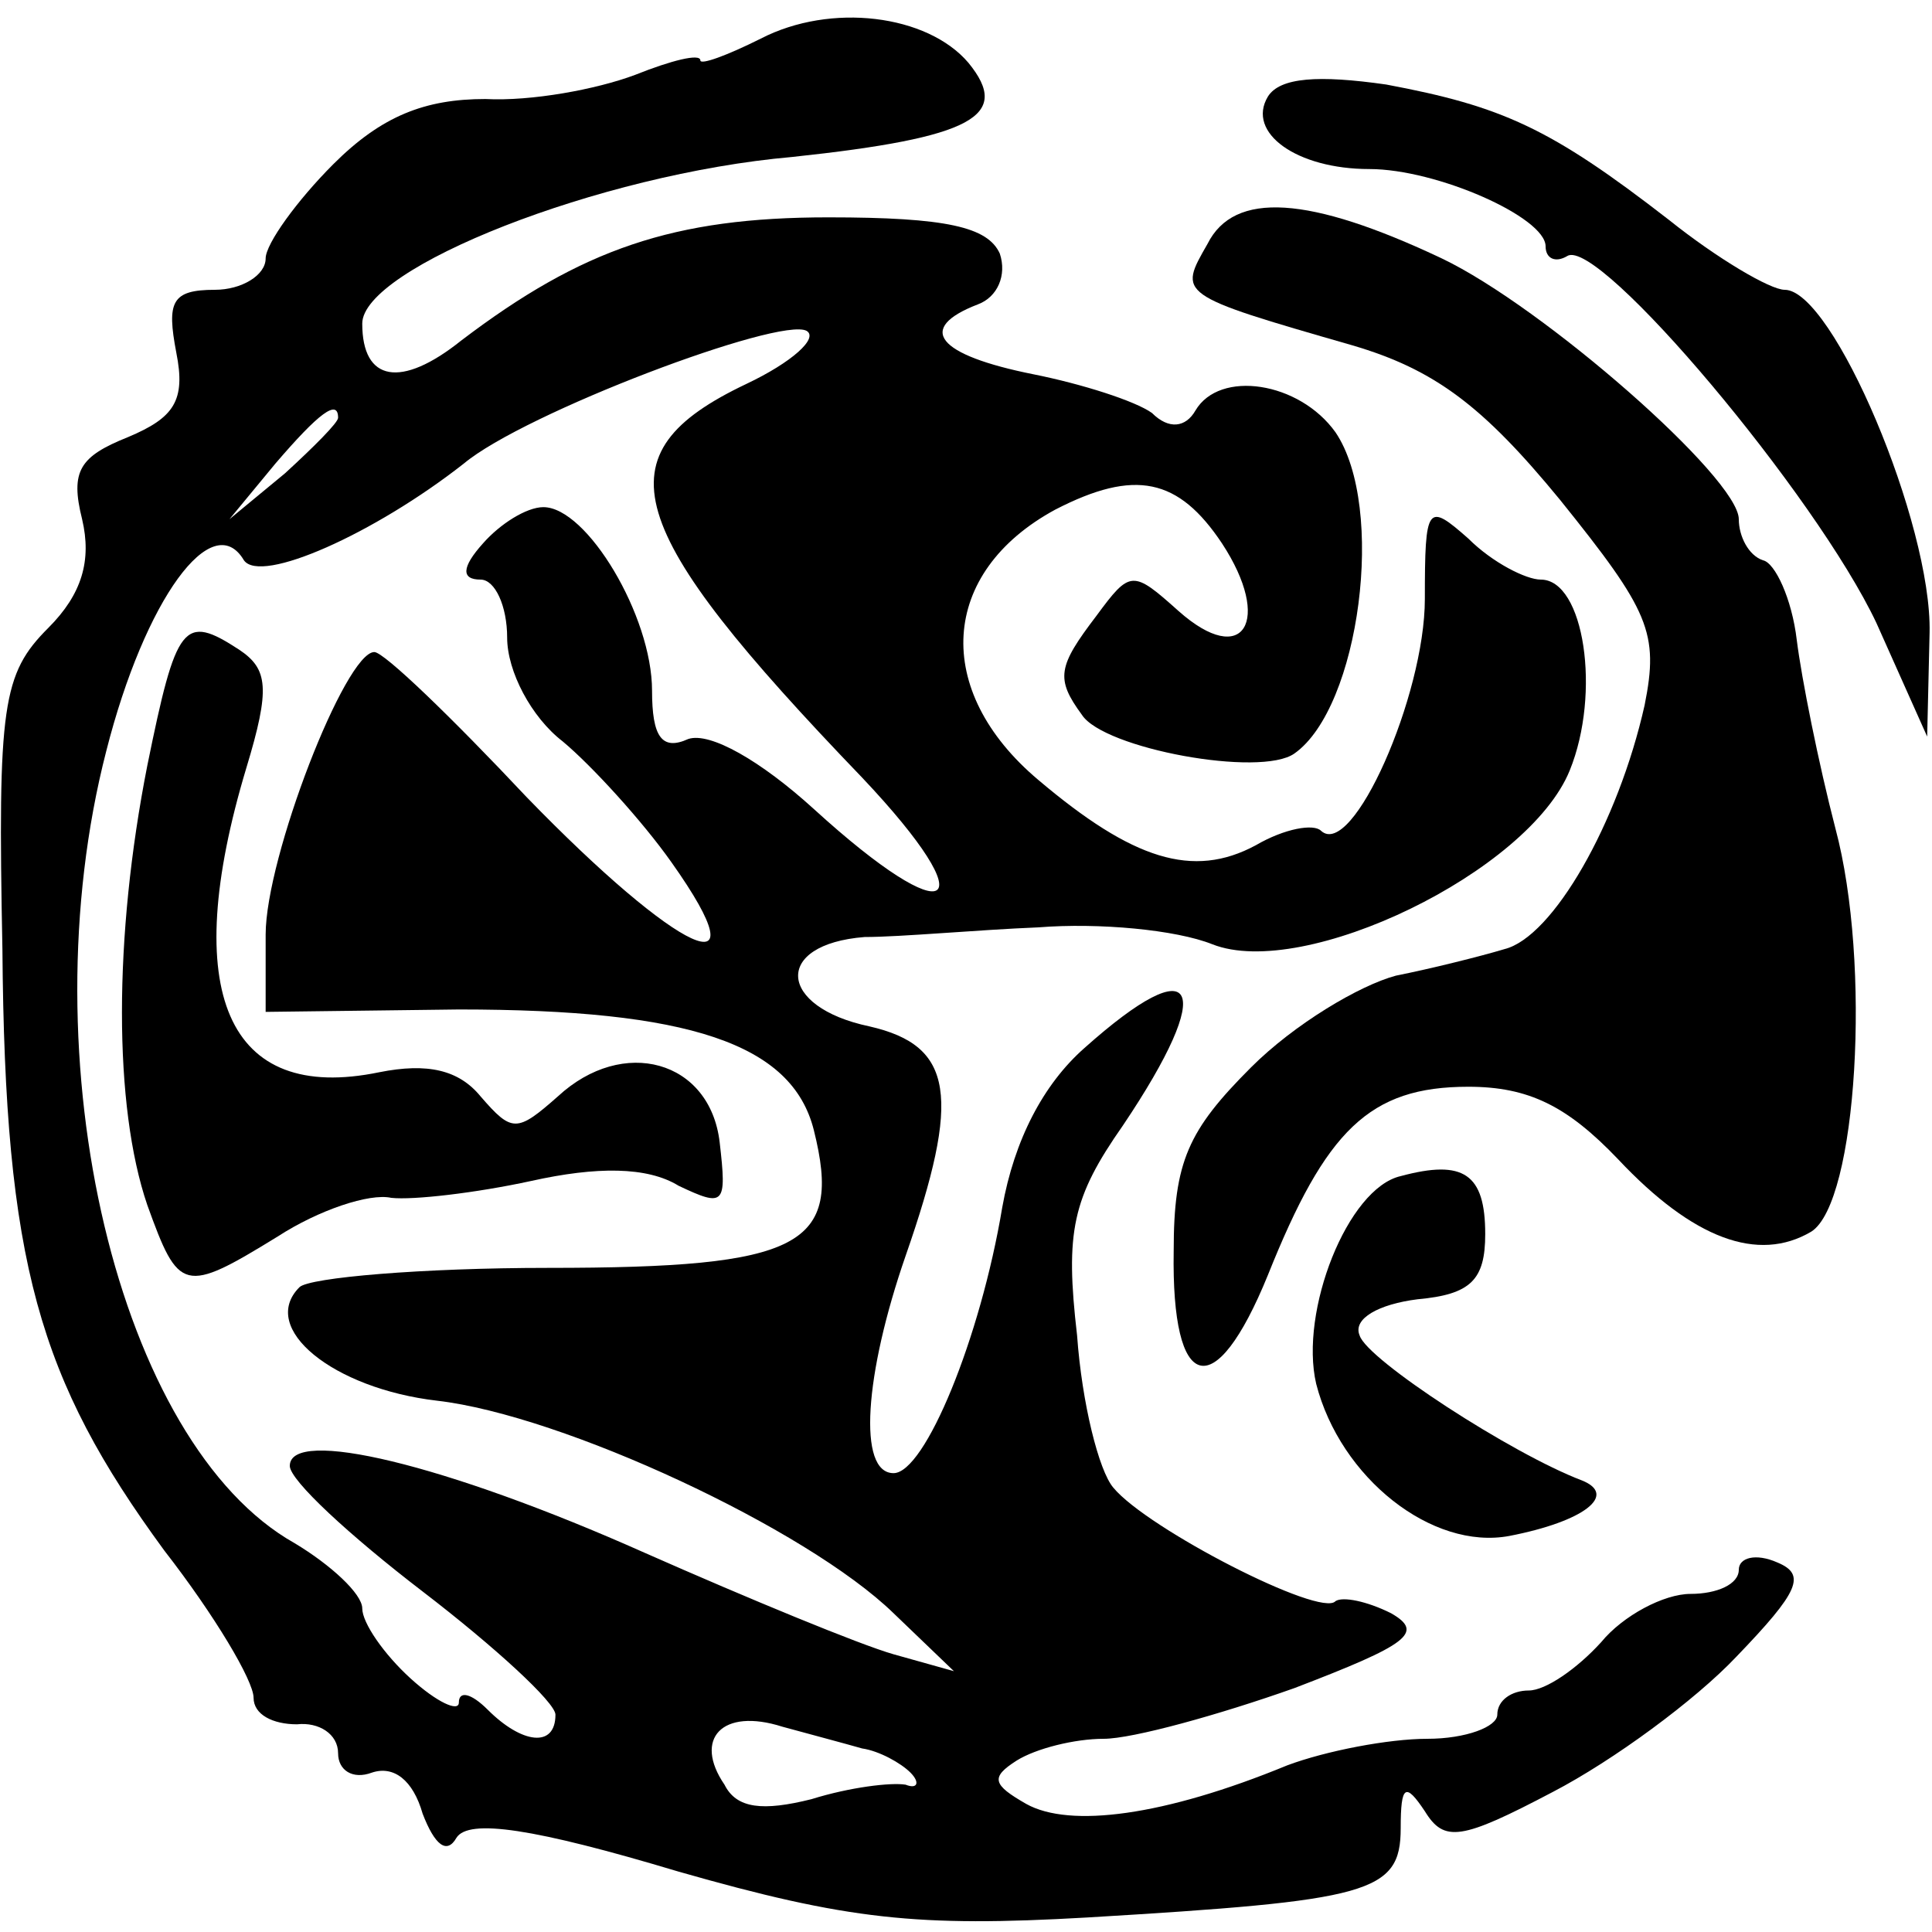
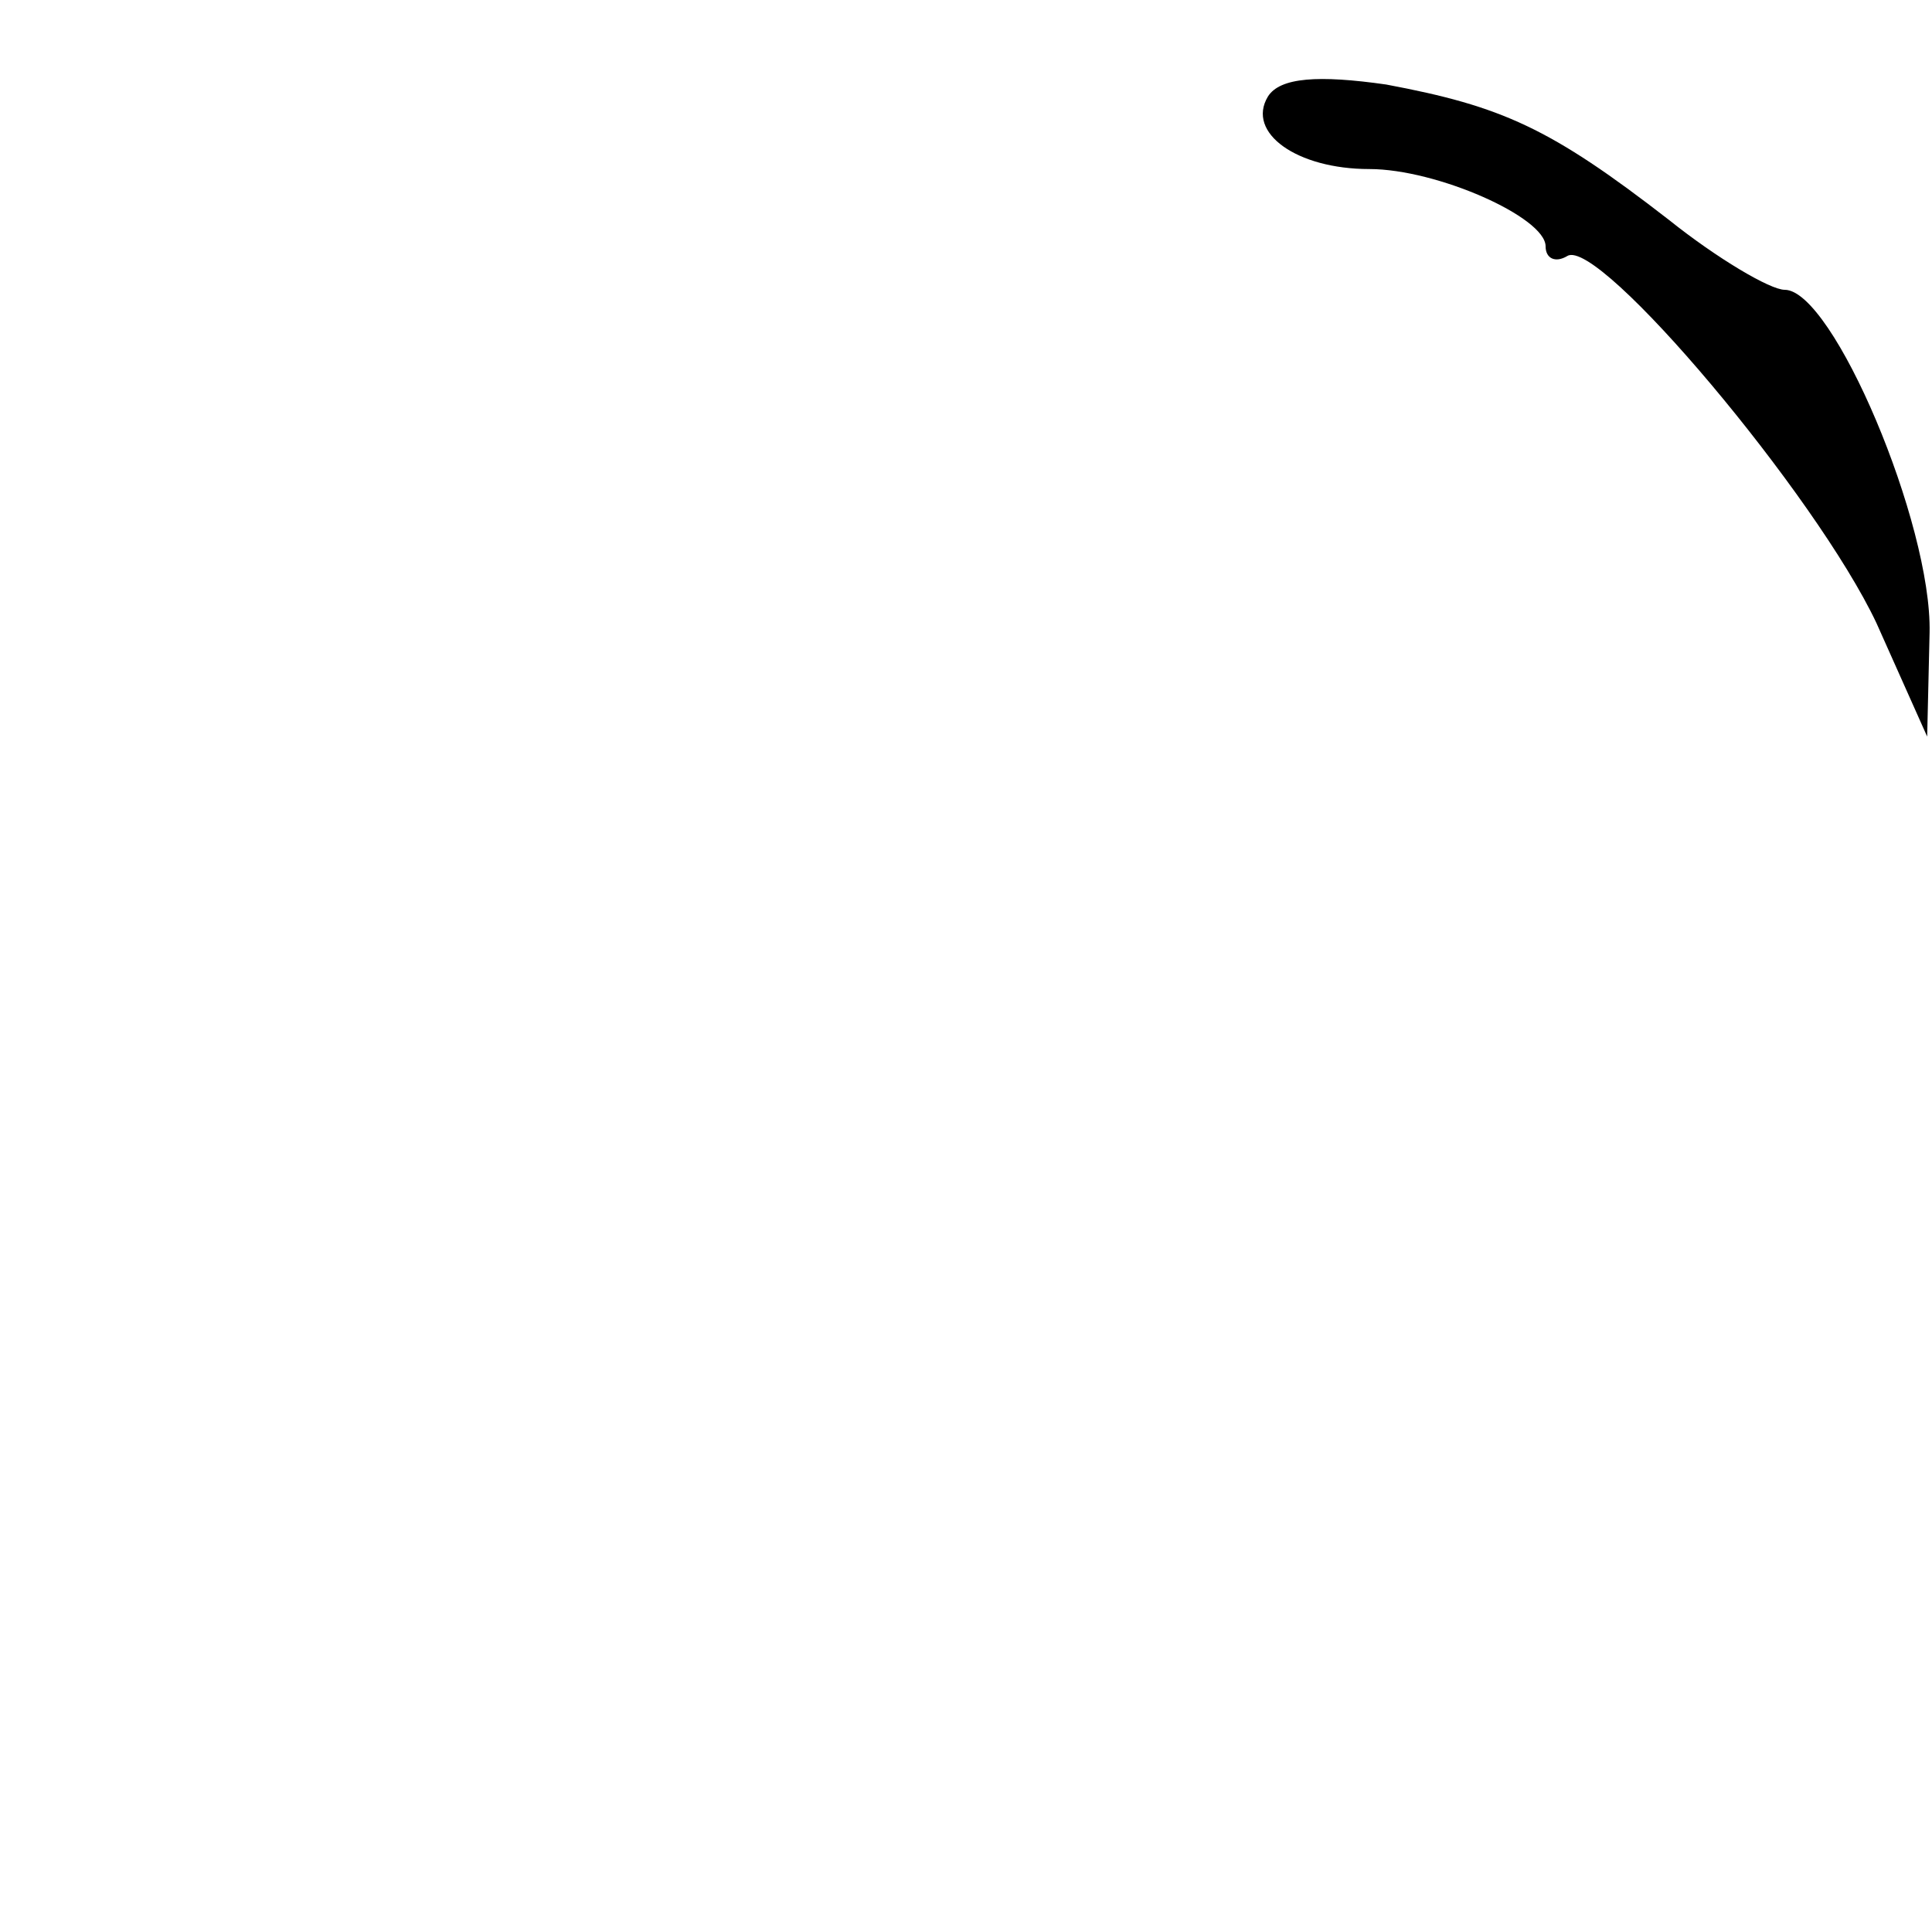
<svg xmlns="http://www.w3.org/2000/svg" version="1.0" width="80pt" height="80pt" viewBox="0 0 80 80" preserveAspectRatio="xMidYMid meet">
  <g transform="translate(0,80) scale(0.1,-0.1)" fill="#000000" stroke="none">
-     <path d="M315 784 c-14 -7 -25 -11 -25 -9 0 3 -12 0 -27 -6 -16 -6 -43 -11 -62 -10 -25 0 -43 -7 -63 -27 -15 -15 -28 -33 -28 -39 0 -7 -10 -13 -21 -13 -18 0 -20 -5 -16 -26 4 -20 -1 -27 -20 -35 -20 -8 -24 -14 -19 -34 4 -17 0 -31 -14 -45 -19 -19 -21 -32 -19 -133 1 -130 15 -178 67 -249 21 -27 37 -54 37 -61 0 -7 8 -11 18 -11 9 1 17 -4 17 -12 0 -7 6 -11 14 -8 9 3 17 -3 21 -17 5 -13 10 -17 14 -10 5 8 32 4 92 -14 70 -20 99 -23 169 -19 117 7 130 10 130 37 0 18 2 19 10 7 8 -13 15 -12 53 8 25 13 59 38 76 56 26 27 29 34 17 39 -9 4 -16 2 -16 -3 0 -6 -9 -10 -20 -10 -11 0 -28 -9 -37 -20 -10 -11 -23 -20 -30 -20 -7 0 -13 -4 -13 -10 0 -5 -13 -10 -29 -10 -16 0 -42 -5 -58 -11 -51 -21 -90 -26 -108 -16 -14 8 -15 11 -4 18 8 5 24 9 36 9 12 0 48 10 79 21 47 18 54 23 40 31 -10 5 -20 7 -23 5 -6 -7 -78 30 -92 47 -6 7 -13 35 -15 63 -5 43 -2 57 19 87 39 58 31 74 -16 32 -17 -15 -29 -38 -34 -66 -9 -54 -32 -110 -45 -110 -15 0 -12 41 5 90 23 66 20 87 -15 95 -38 8 -40 34 -2 37 15 0 47 3 72 4 25 2 57 -1 72 -7 38 -15 131 30 148 72 13 32 6 79 -12 79 -6 0 -20 7 -30 17 -17 15 -18 14 -18 -25 0 -40 -30 -108 -43 -96 -3 3 -15 1 -27 -6 -26 -14 -51 -6 -90 27 -44 37 -41 86 7 112 33 17 51 13 69 -14 21 -32 9 -52 -18 -28 -19 17 -20 17 -34 -2 -16 -21 -17 -26 -6 -41 9 -14 74 -26 88 -16 27 19 38 102 17 133 -15 21 -48 26 -58 9 -4 -7 -11 -8 -18 -1 -7 5 -29 12 -49 16 -40 8 -49 19 -23 29 8 3 12 12 9 21 -5 11 -22 15 -71 15 -64 0 -102 -13 -152 -51 -25 -20 -41 -17 -41 7 0 23 98 62 178 69 75 8 91 17 73 39 -17 20 -57 25 -86 10z m-6 -143 c-61 -29 -52 -59 48 -163 52 -55 37 -65 -20 -13 -22 20 -43 32 -52 29 -11 -5 -15 1 -15 20 0 31 -27 76 -45 76 -7 0 -18 -7 -25 -15 -9 -10 -9 -15 -1 -15 6 0 11 -11 11 -24 0 -14 10 -33 23 -43 12 -10 33 -33 45 -50 39 -55 3 -38 -60 27 -31 33 -59 60 -63 60 -12 0 -45 -85 -45 -117 l0 -32 80 1 c95 0 138 -14 147 -50 12 -48 -5 -57 -110 -57 -52 0 -99 -4 -103 -8 -17 -17 14 -42 57 -47 52 -6 153 -53 189 -88 l25 -24 -25 7 c-14 4 -60 23 -103 42 -83 37 -147 52 -147 36 0 -6 25 -29 55 -52 30 -23 55 -46 55 -51 0 -14 -14 -12 -28 2 -7 7 -12 8 -12 3 0 -4 -9 0 -20 10 -11 10 -20 23 -20 29 0 6 -13 18 -28 27 -73 41 -111 200 -78 328 16 63 44 101 57 79 7 -10 54 11 91 40 25 21 131 61 142 55 5 -3 -6 -13 -25 -22z m-169 -14 c0 -2 -10 -12 -22 -23 l-23 -19 19 23 c18 21 26 27 26 19z m217 -551 c7 -1 16 -6 20 -10 4 -4 3 -7 -2 -5 -6 1 -23 -1 -39 -6 -20 -5 -31 -4 -36 6 -13 19 -1 32 24 24 11 -3 26 -7 33 -9z" />
-     <path d="M61 483 c-14 -71 -14 -141 0 -182 13 -36 15 -37 54 -13 17 11 38 18 47 16 9 -1 35 2 58 7 27 6 48 6 61 -2 19 -9 20 -8 17 18 -4 34 -40 44 -67 19 -17 -15 -19 -15 -32 0 -9 11 -22 14 -42 10 -63 -13 -83 33 -55 126 10 33 9 41 -3 49 -23 15 -26 11 -38 -48z" />
    <path d="M525 760 c-9 -15 12 -30 42 -30 28 0 73 -20 73 -32 0 -5 4 -7 9 -4 13 8 103 -99 128 -152 l21 -47 1 43 c1 45 -40 142 -60 142 -6 0 -28 13 -48 29 -49 38 -69 47 -117 56 -28 4 -44 3 -49 -5z" />
-     <path d="M500 699 c-12 -21 -13 -21 60 -42 34 -10 54 -25 86 -64 37 -46 41 -55 35 -85 -11 -49 -38 -96 -58 -101 -10 -3 -30 -8 -45 -11 -15 -4 -42 -20 -60 -38 -26 -26 -32 -39 -32 -76 -1 -59 17 -64 39 -10 24 60 42 78 83 78 25 0 41 -8 62 -30 31 -33 58 -43 80 -30 19 12 25 111 10 167 -7 27 -14 62 -16 78 -2 17 -9 32 -14 33 -6 2 -10 10 -10 17 0 17 -81 88 -123 108 -55 26 -86 28 -97 6z" />
-     <path d="M580 313 c-22 -5 -42 -56 -35 -86 10 -39 48 -69 80 -63 31 6 45 17 30 23 -29 11 -89 50 -92 60 -3 7 8 13 24 15 22 2 28 8 28 27 0 25 -9 31 -35 24z" />
  </g>
</svg>